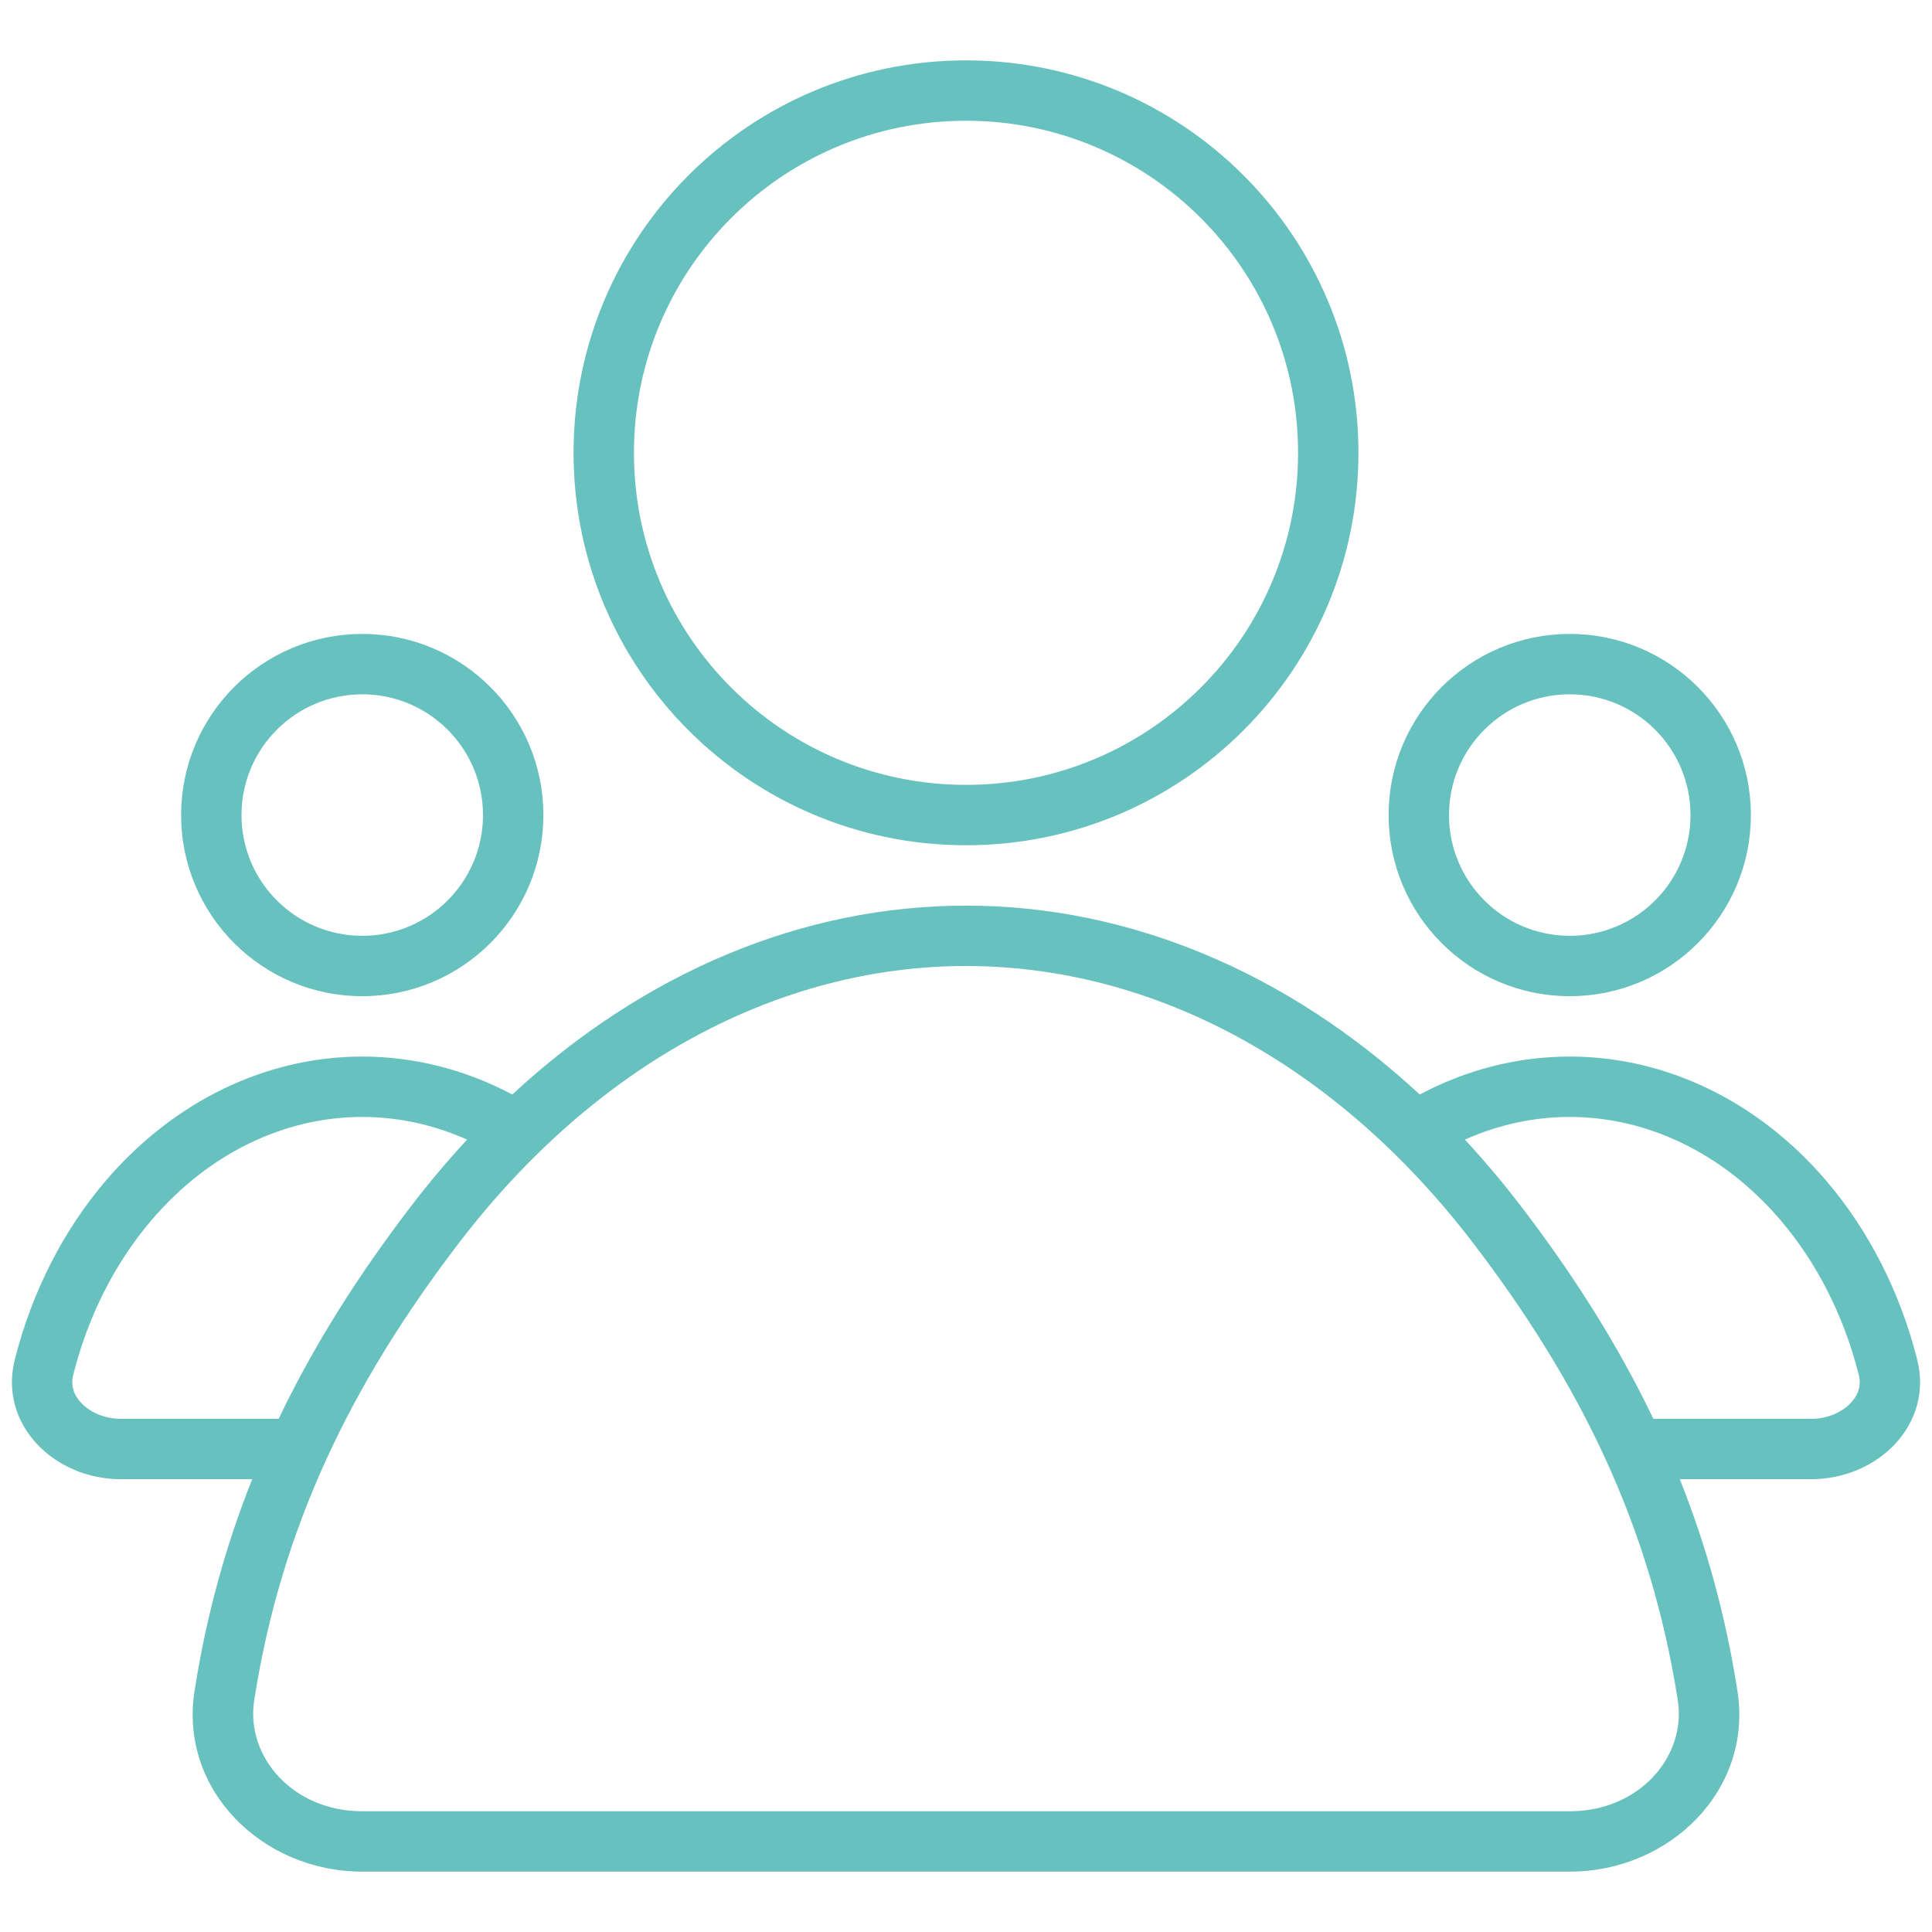
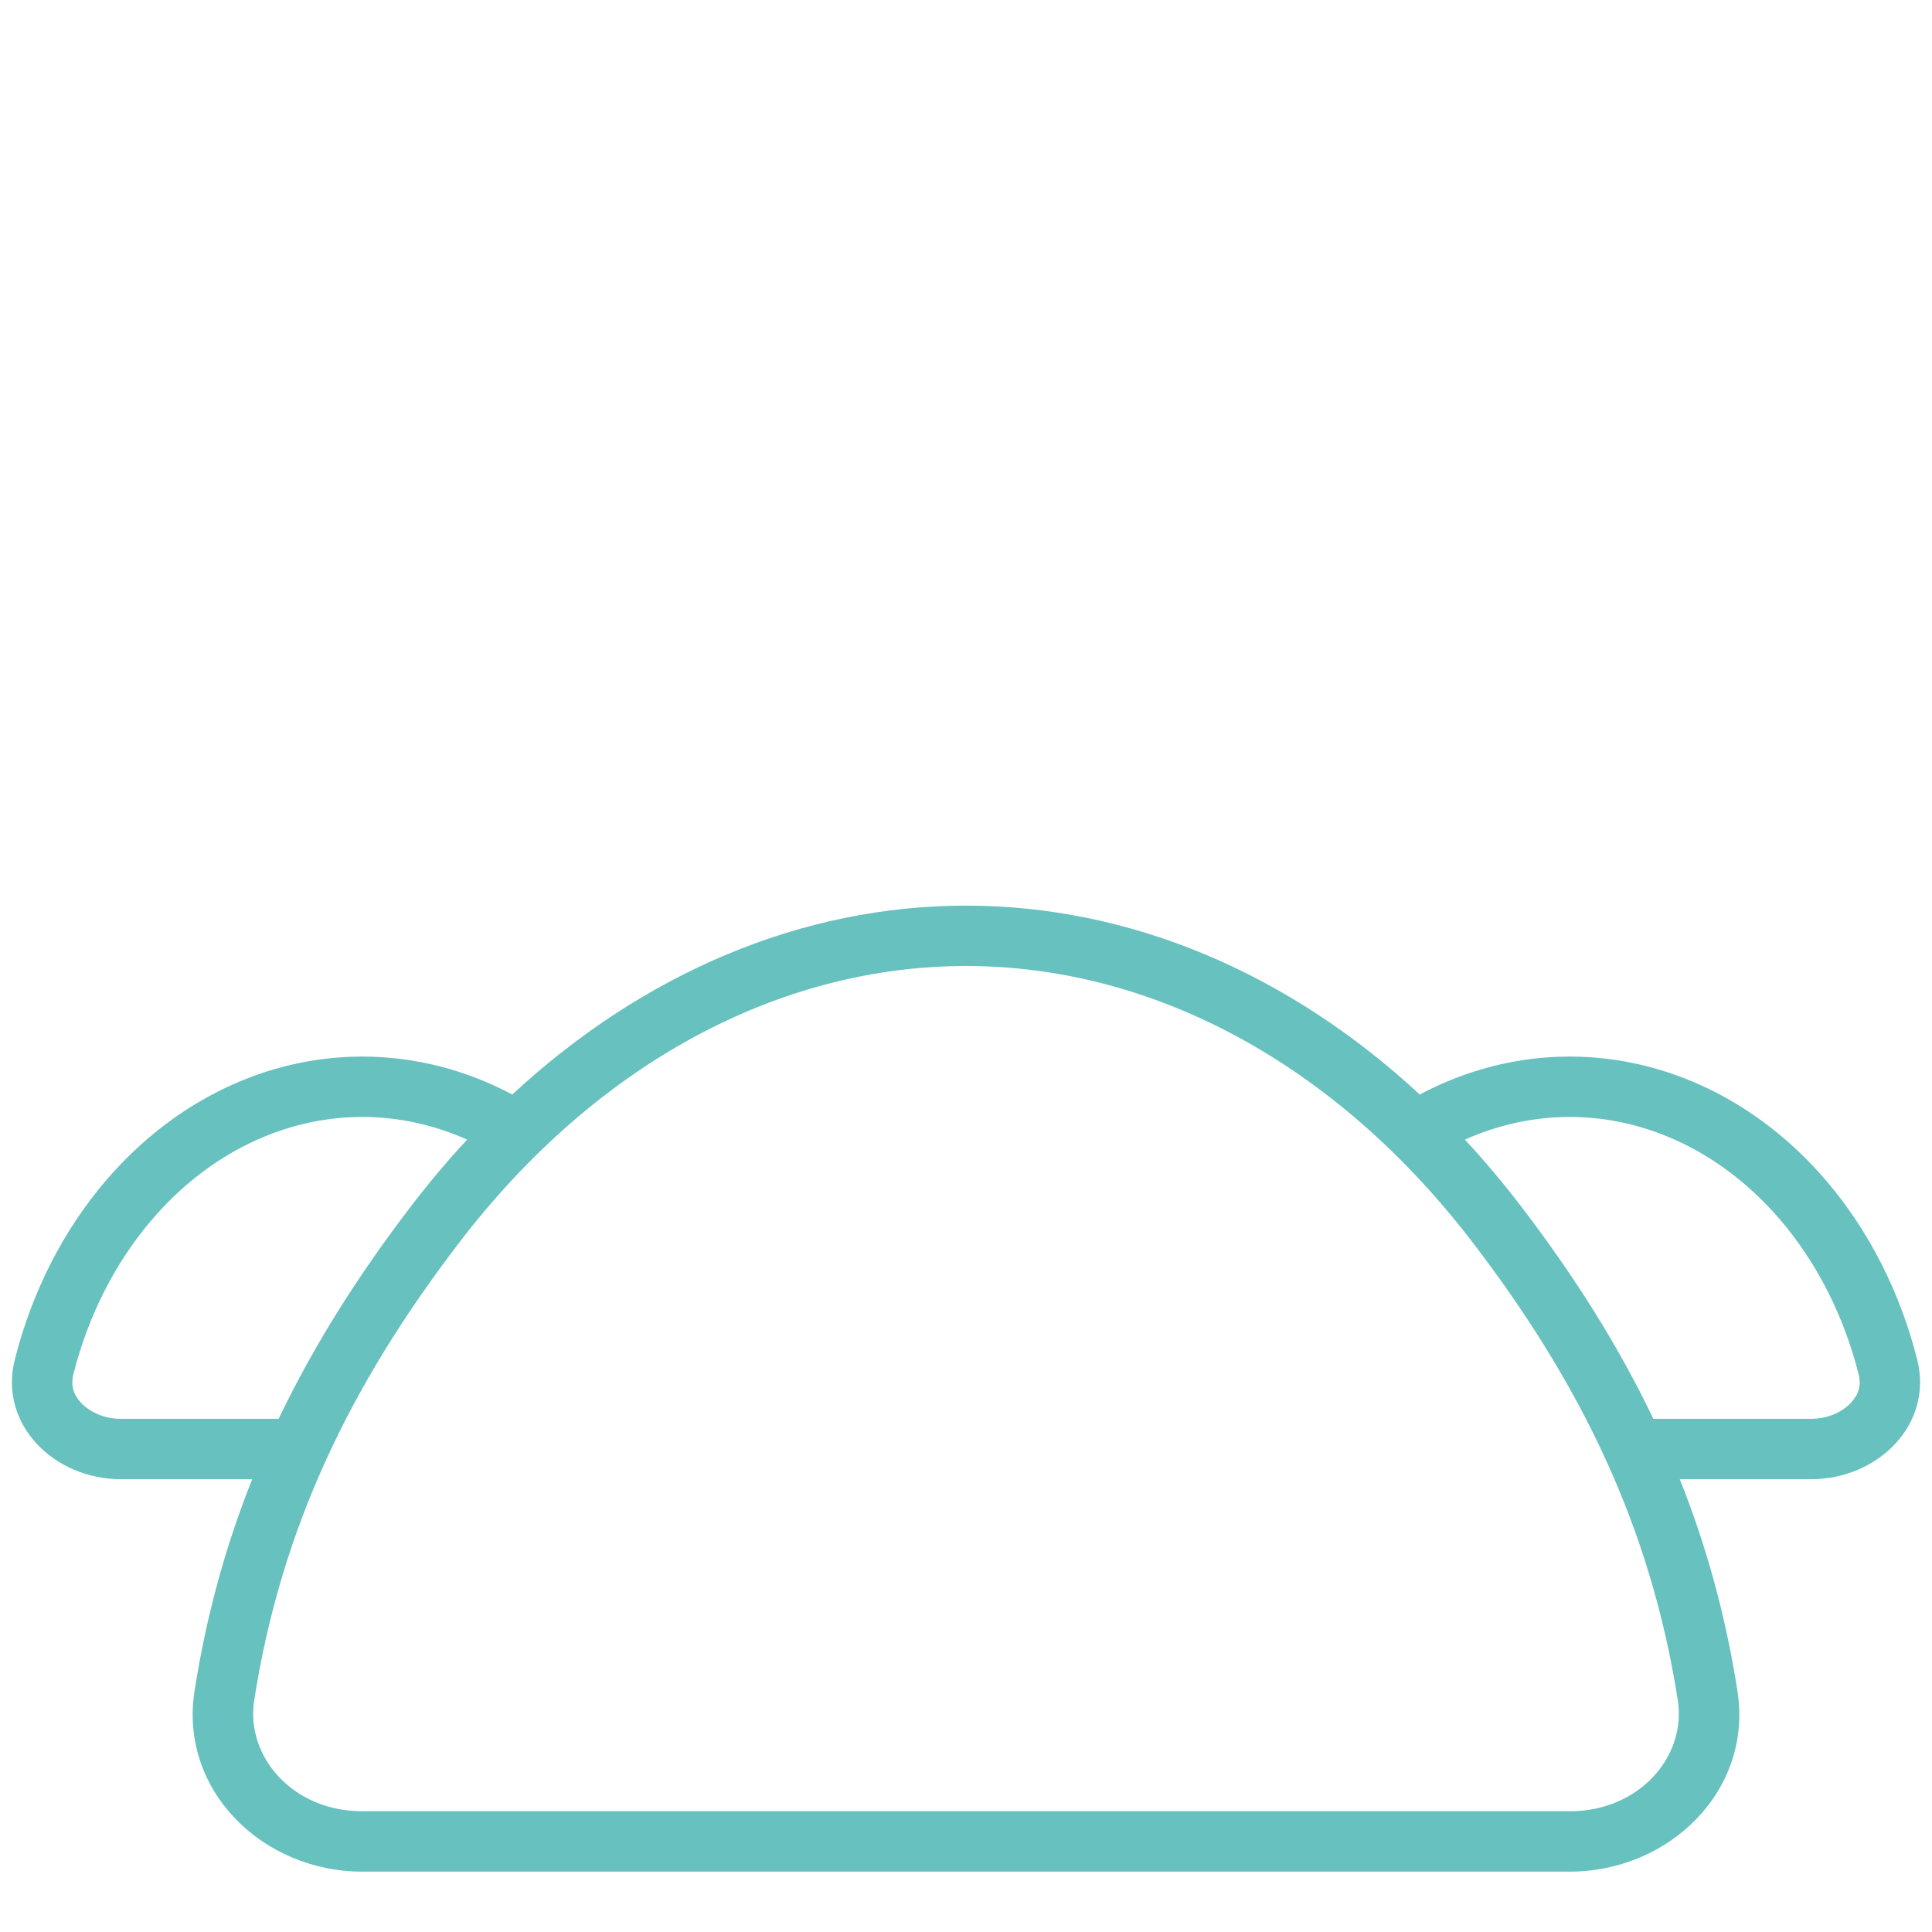
<svg xmlns="http://www.w3.org/2000/svg" width="64" height="64" viewBox="0 0 64 64" fill="none">
-   <path fill-rule="evenodd" clip-rule="evenodd" d="M32 28C39.18 28 45 22.18 45 15C45 7.82 39.18 2 32 2C24.82 2 19 7.82 19 15C19 22.18 24.82 28 32 28ZM32 26C38.075 26 43 21.075 43 15C43 8.925 38.075 4 32 4C25.925 4 21 8.925 21 15C21 21.075 25.925 26 32 26Z" fill="#67C1BF" />
-   <path fill-rule="evenodd" clip-rule="evenodd" d="M12 33C15.314 33 18 30.314 18 27C18 23.686 15.314 21 12 21C8.686 21 6 23.686 6 27C6 30.314 8.686 33 12 33ZM12 31C14.209 31 16 29.209 16 27C16 24.791 14.209 23 12 23C9.791 23 8 24.791 8 27C8 29.209 9.791 31 12 31Z" fill="#67C1BF" />
  <path fill-rule="evenodd" clip-rule="evenodd" d="M8.355 49H4C1.791 49 -0.051 47.182 0.49 45.04C1.052 42.816 2.084 40.77 3.515 39.1C5.765 36.475 8.817 35 12 35C13.731 35 15.424 35.436 16.97 36.257C21.334 32.213 26.58 30 32 30C37.42 30 42.666 32.213 47.031 36.257C48.576 35.436 50.269 35 52 35C55.183 35 58.235 36.475 60.485 39.1C61.916 40.77 62.948 42.816 63.51 45.04C64.051 47.182 62.209 49 60 49H55.645C56.523 51.2 57.166 53.519 57.556 56.021C58.067 59.295 55.314 62 52 62L12 62C8.686 62 5.933 59.295 6.444 56.021C6.834 53.519 7.477 51.2 8.355 49ZM54.769 47H60C60.566 47 61.041 46.764 61.319 46.464C61.573 46.19 61.66 45.883 61.571 45.53C61.079 43.584 60.182 41.82 58.967 40.402C57.059 38.176 54.544 37 52 37C50.816 37 49.639 37.255 48.526 37.751C49.169 38.444 49.79 39.181 50.385 39.958C52.129 42.239 53.599 44.554 54.769 47ZM15.474 37.751C14.361 37.255 13.184 37 12 37C9.456 37 6.941 38.176 5.033 40.402C3.818 41.82 2.921 43.584 2.429 45.53C2.34 45.883 2.427 46.19 2.681 46.464C2.959 46.764 3.434 47 4 47H9.231C10.401 44.554 11.871 42.239 13.615 39.958C14.21 39.181 14.831 38.444 15.474 37.751ZM48.796 41.173C52.37 45.847 54.684 50.583 55.58 56.33C55.867 58.172 54.319 60 52 60L12 60C9.682 60 8.133 58.172 8.42 56.33C9.316 50.583 11.63 45.847 15.204 41.173C19.772 35.2 25.834 32 32 32C38.166 32 44.228 35.2 48.796 41.173Z" fill="#67C1BF" />
-   <path fill-rule="evenodd" clip-rule="evenodd" d="M52 33C55.314 33 58 30.314 58 27C58 23.686 55.314 21 52 21C48.686 21 46 23.686 46 27C46 30.314 48.686 33 52 33ZM52 31C54.209 31 56 29.209 56 27C56 24.791 54.209 23 52 23C49.791 23 48 24.791 48 27C48 29.209 49.791 31 52 31Z" fill="#67C1BF" />
</svg>